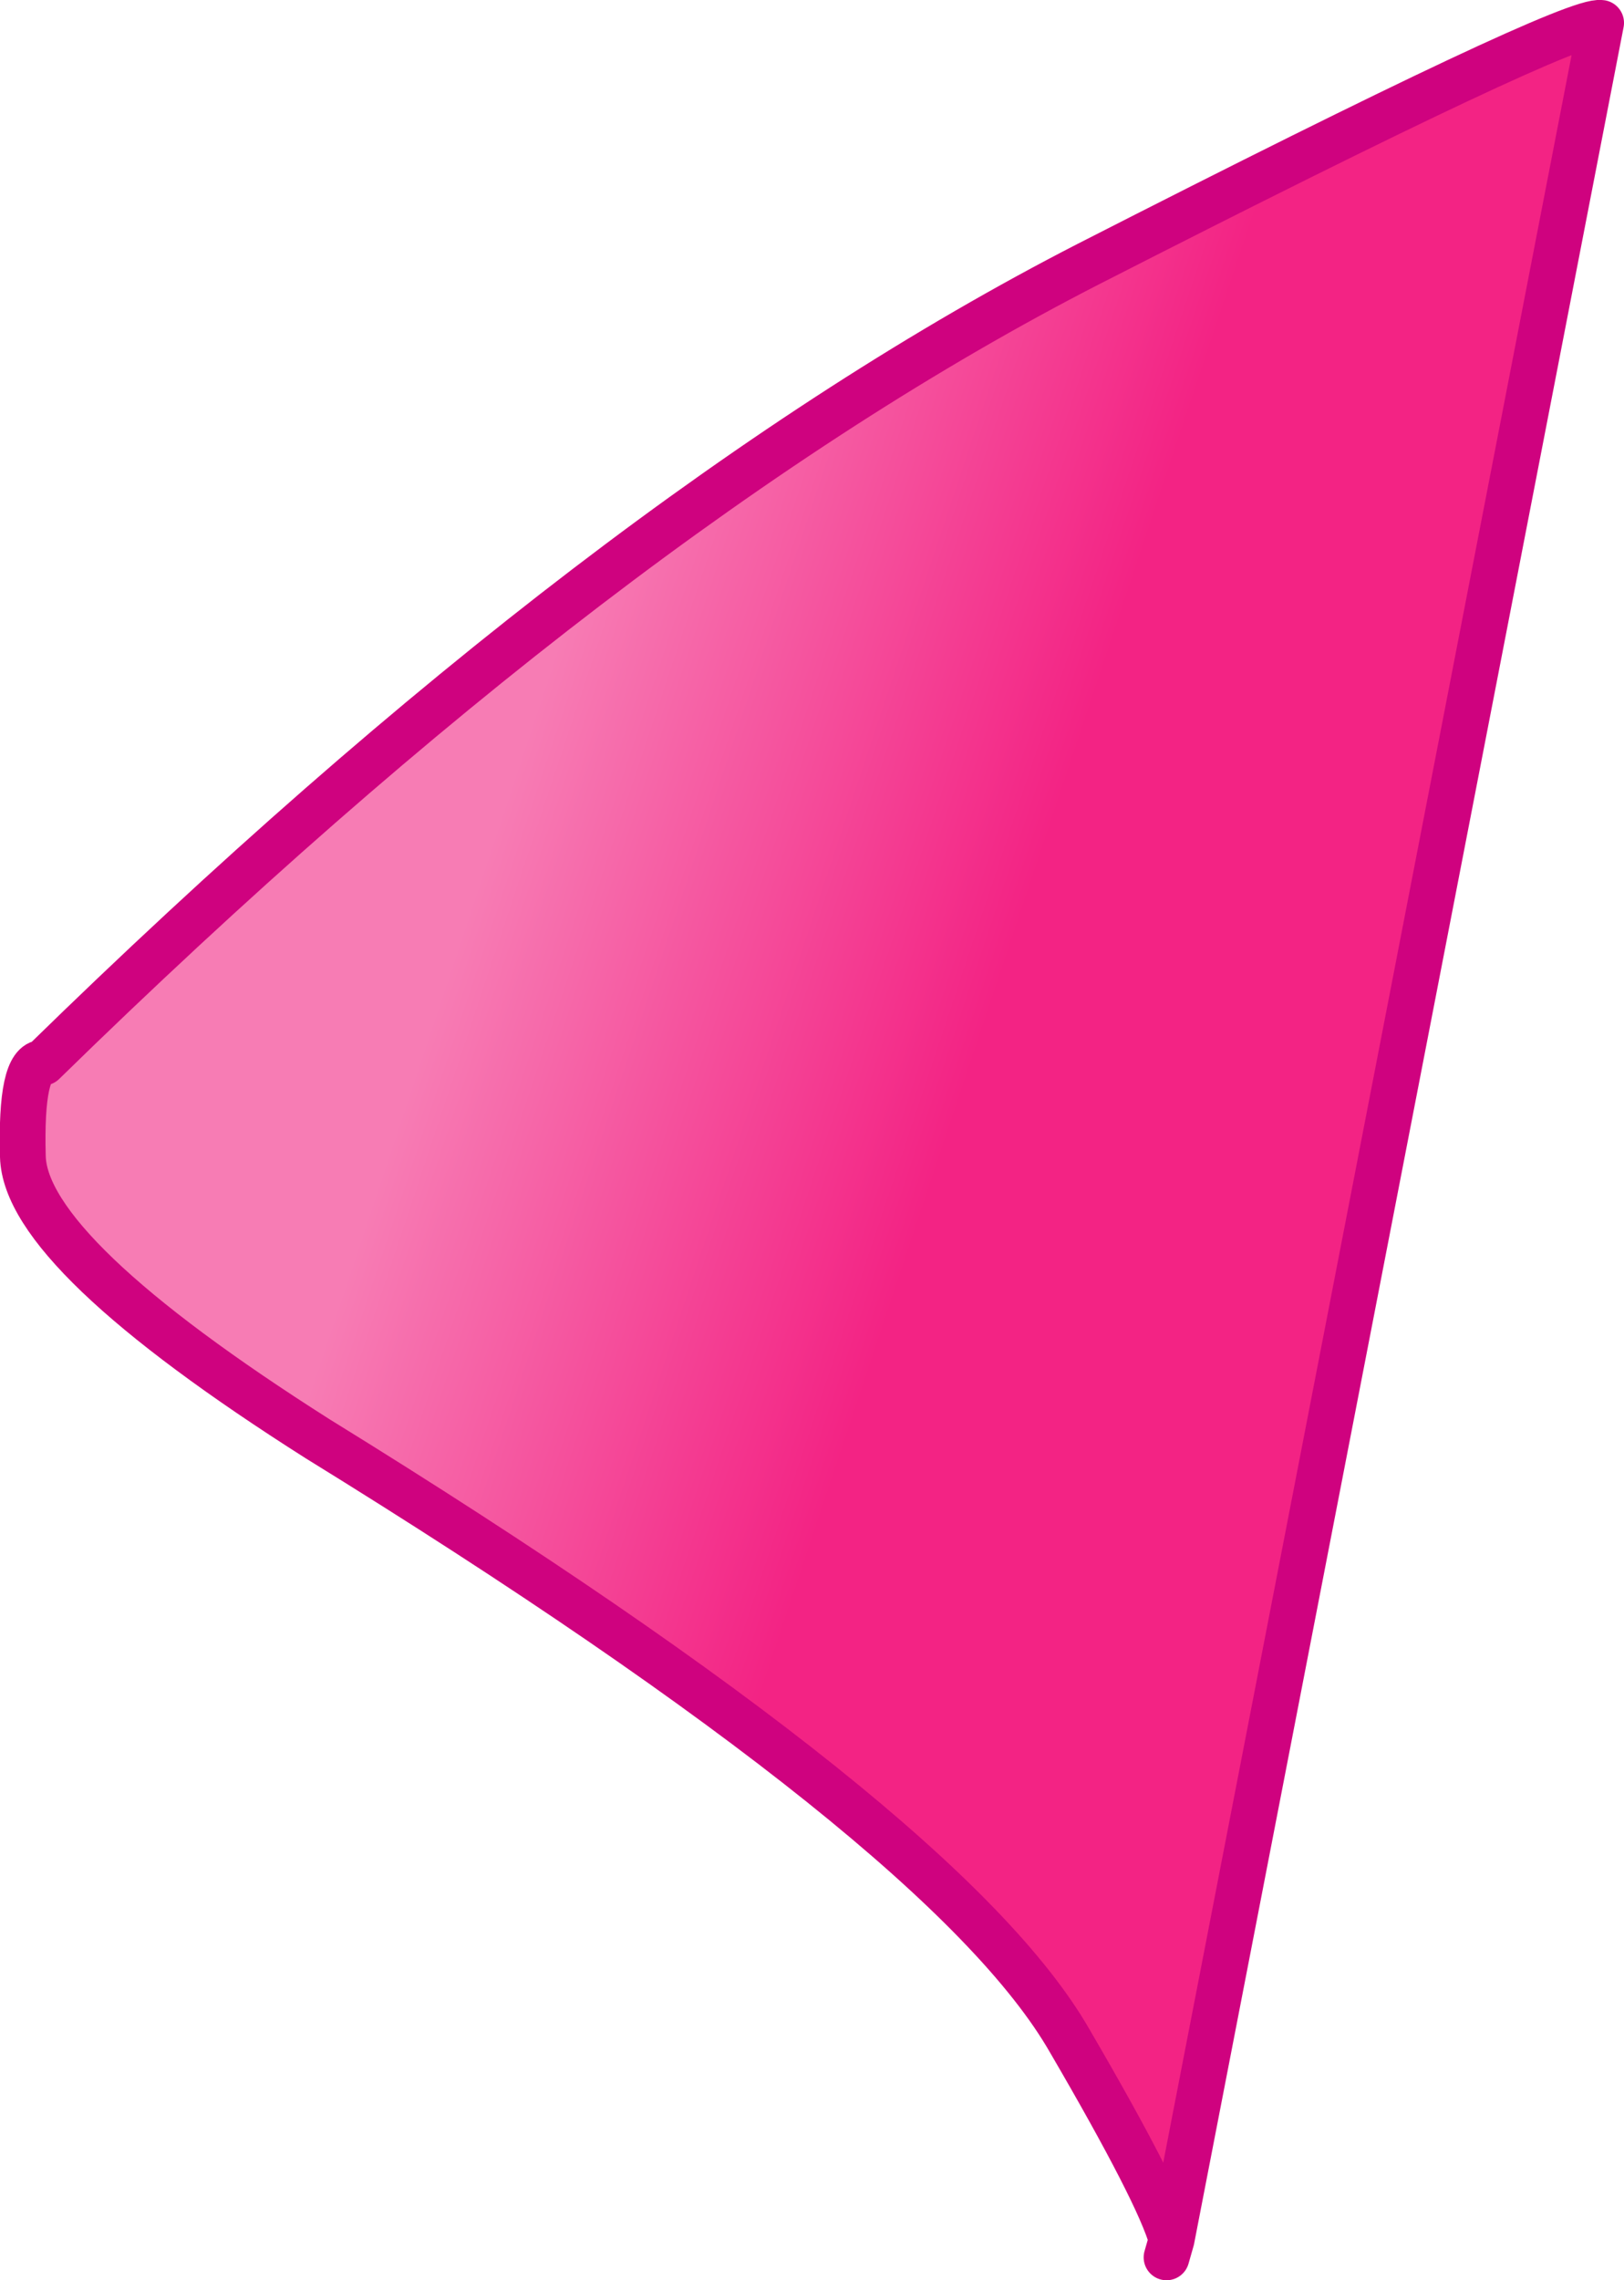
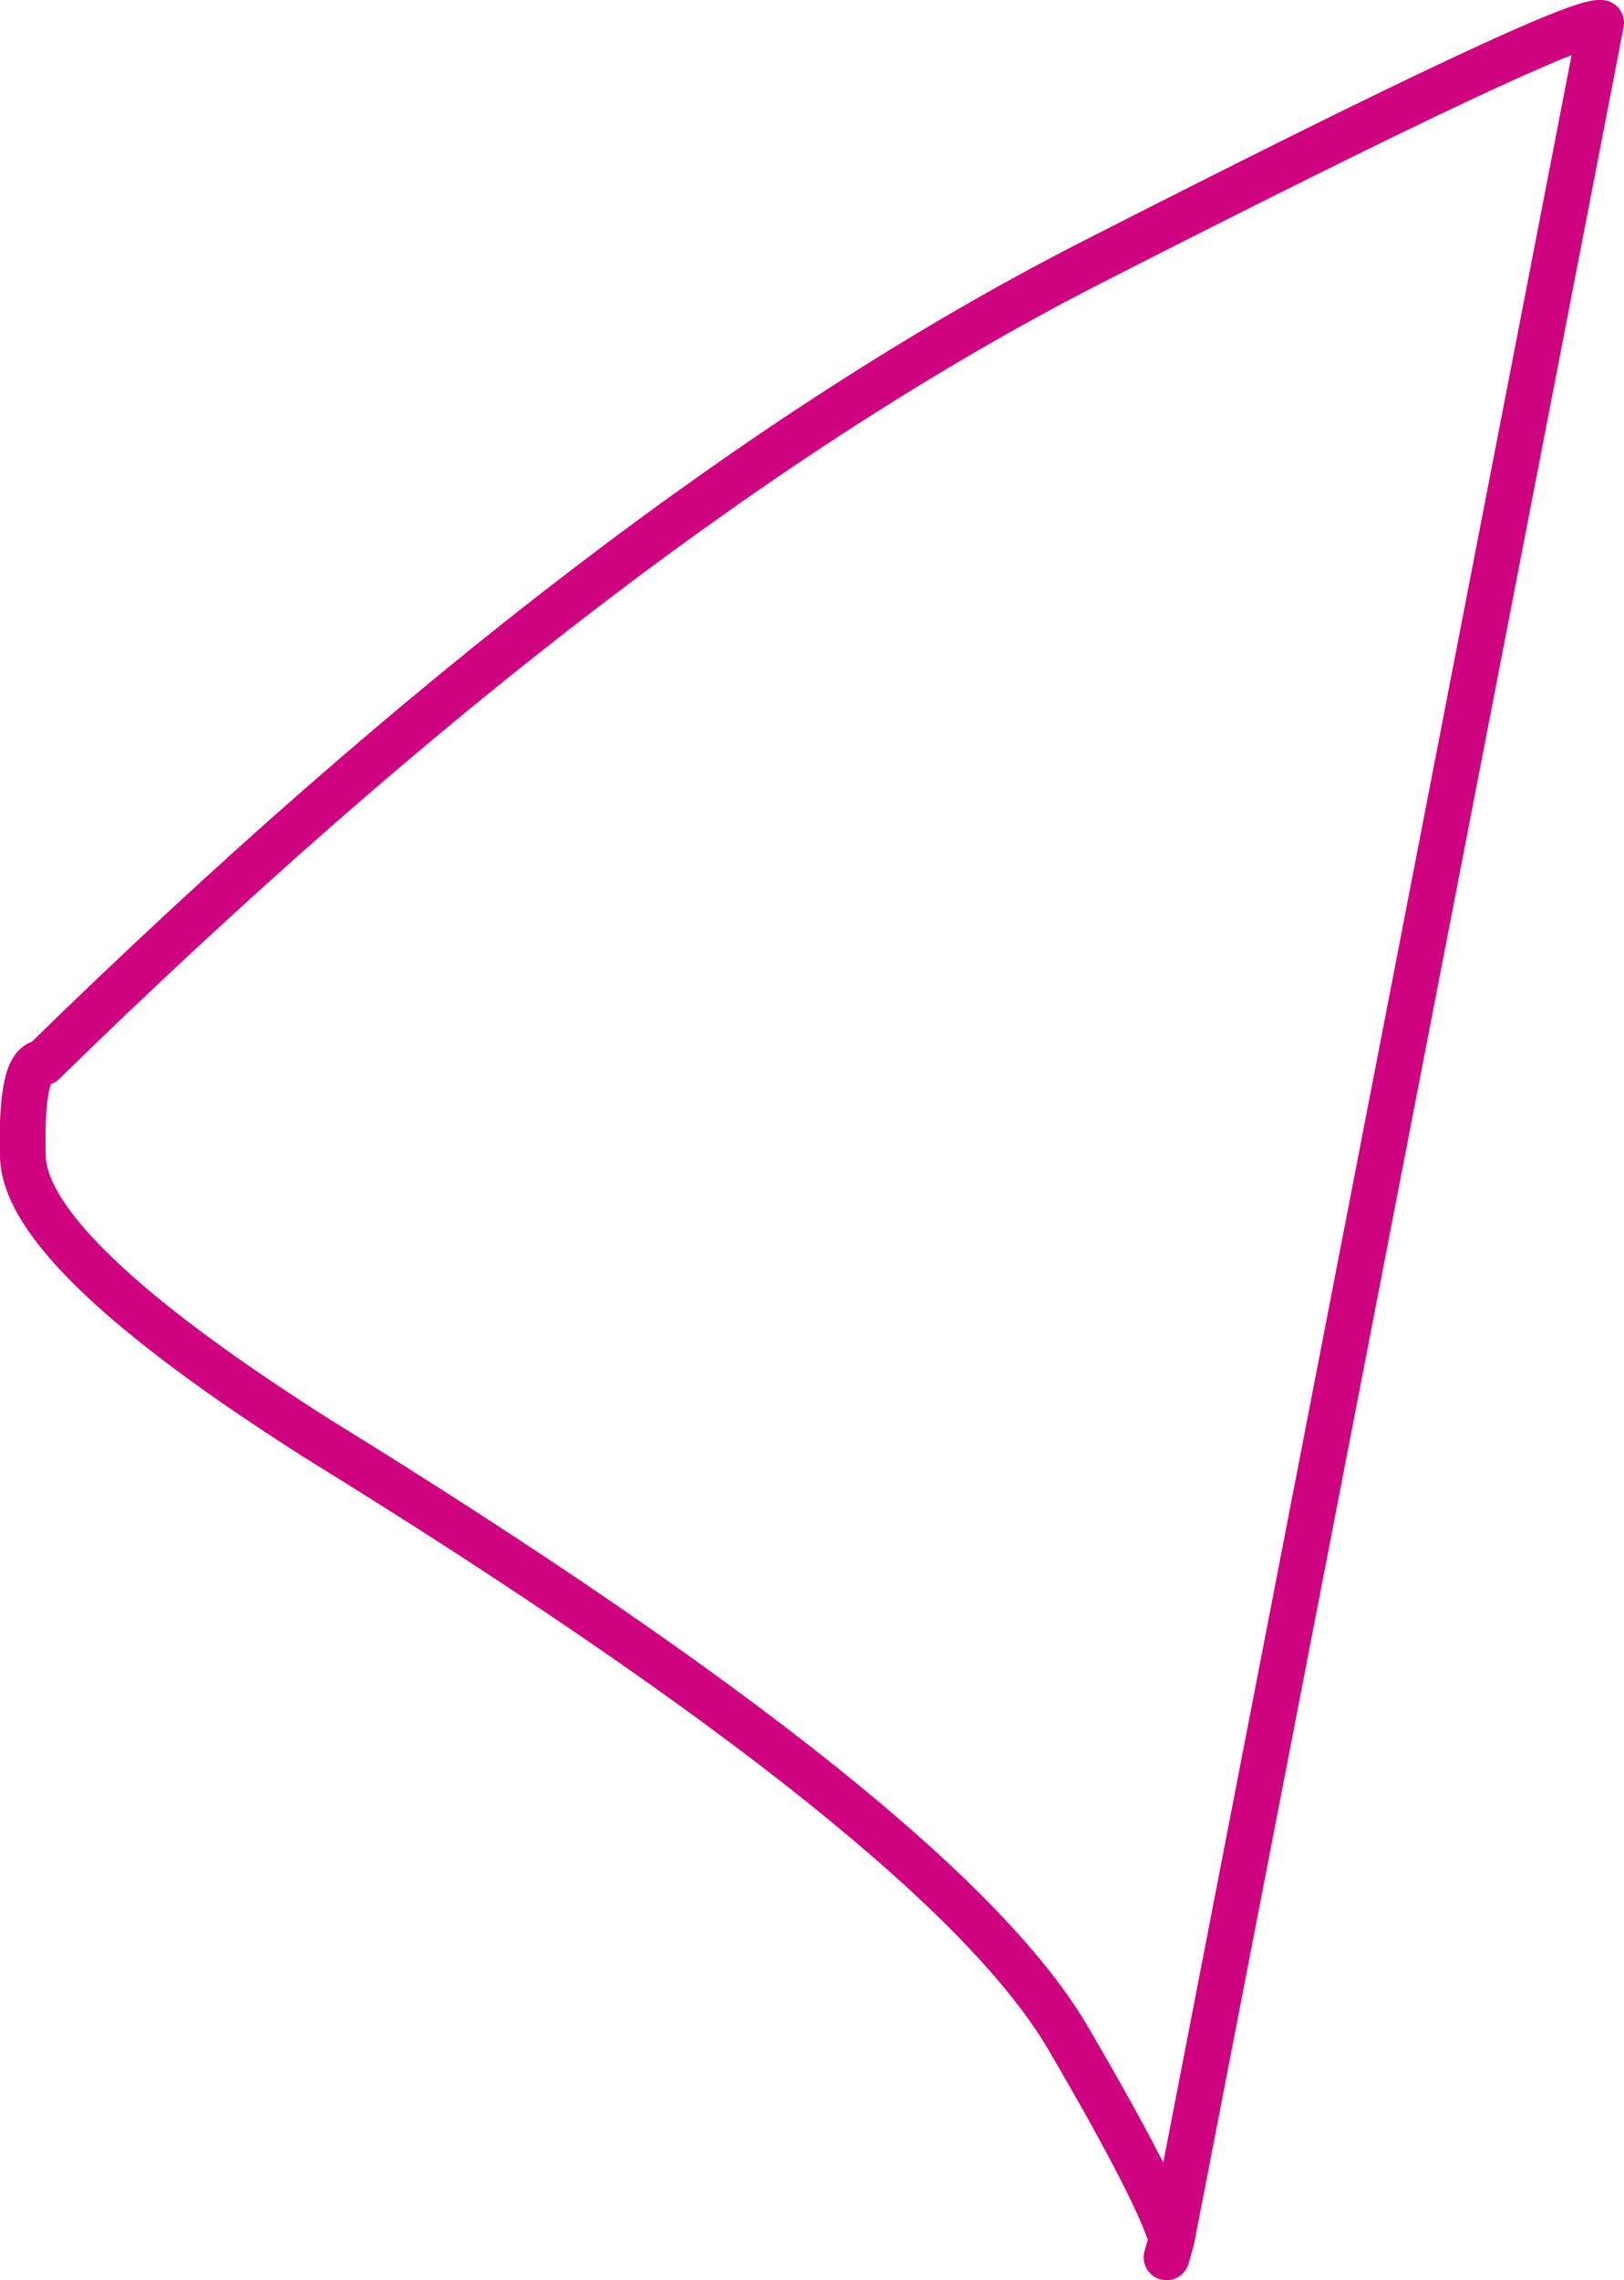
<svg xmlns="http://www.w3.org/2000/svg" height="44.85px" width="31.95px">
  <g transform="matrix(1.0, 0.0, 0.0, 1.0, 44.45, 30.45)">
-     <path d="M-43.6 -9.55 Q-32.5 -20.4 -23.05 -25.25 -13.55 -30.1 -12.95 -30.0 L-21.4 13.6 Q-21.65 12.7 -23.4 9.7 -25.8 5.5 -38.2 -2.15 -43.95 -5.8 -44.0 -7.7 -44.05 -9.55 -43.6 -9.55" fill="url(#gradient0)" fill-rule="evenodd" stroke="none" />
    <path d="M-21.4 13.6 L-21.5 13.95 M-43.6 -9.55 Q-44.05 -9.55 -44.0 -7.7 -43.95 -5.8 -38.2 -2.15 -25.8 5.5 -23.4 9.7 -21.65 12.7 -21.4 13.6 L-12.95 -30.0 Q-13.55 -30.1 -23.05 -25.25 -32.5 -20.4 -43.6 -9.55" fill="none" stroke="#cf027f" stroke-linecap="round" stroke-linejoin="round" stroke-width="0.9" />
  </g>
  <defs>
    <linearGradient gradientTransform="matrix(0.006, 0.002, -0.002, 0.006, -30.2, -11.25)" gradientUnits="userSpaceOnUse" id="gradient0" spreadMethod="pad" x1="-819.2" x2="819.2">
      <stop offset="0.0" stop-color="#f77cb4" />
      <stop offset="1.0" stop-color="#f32384" />
    </linearGradient>
  </defs>
</svg>